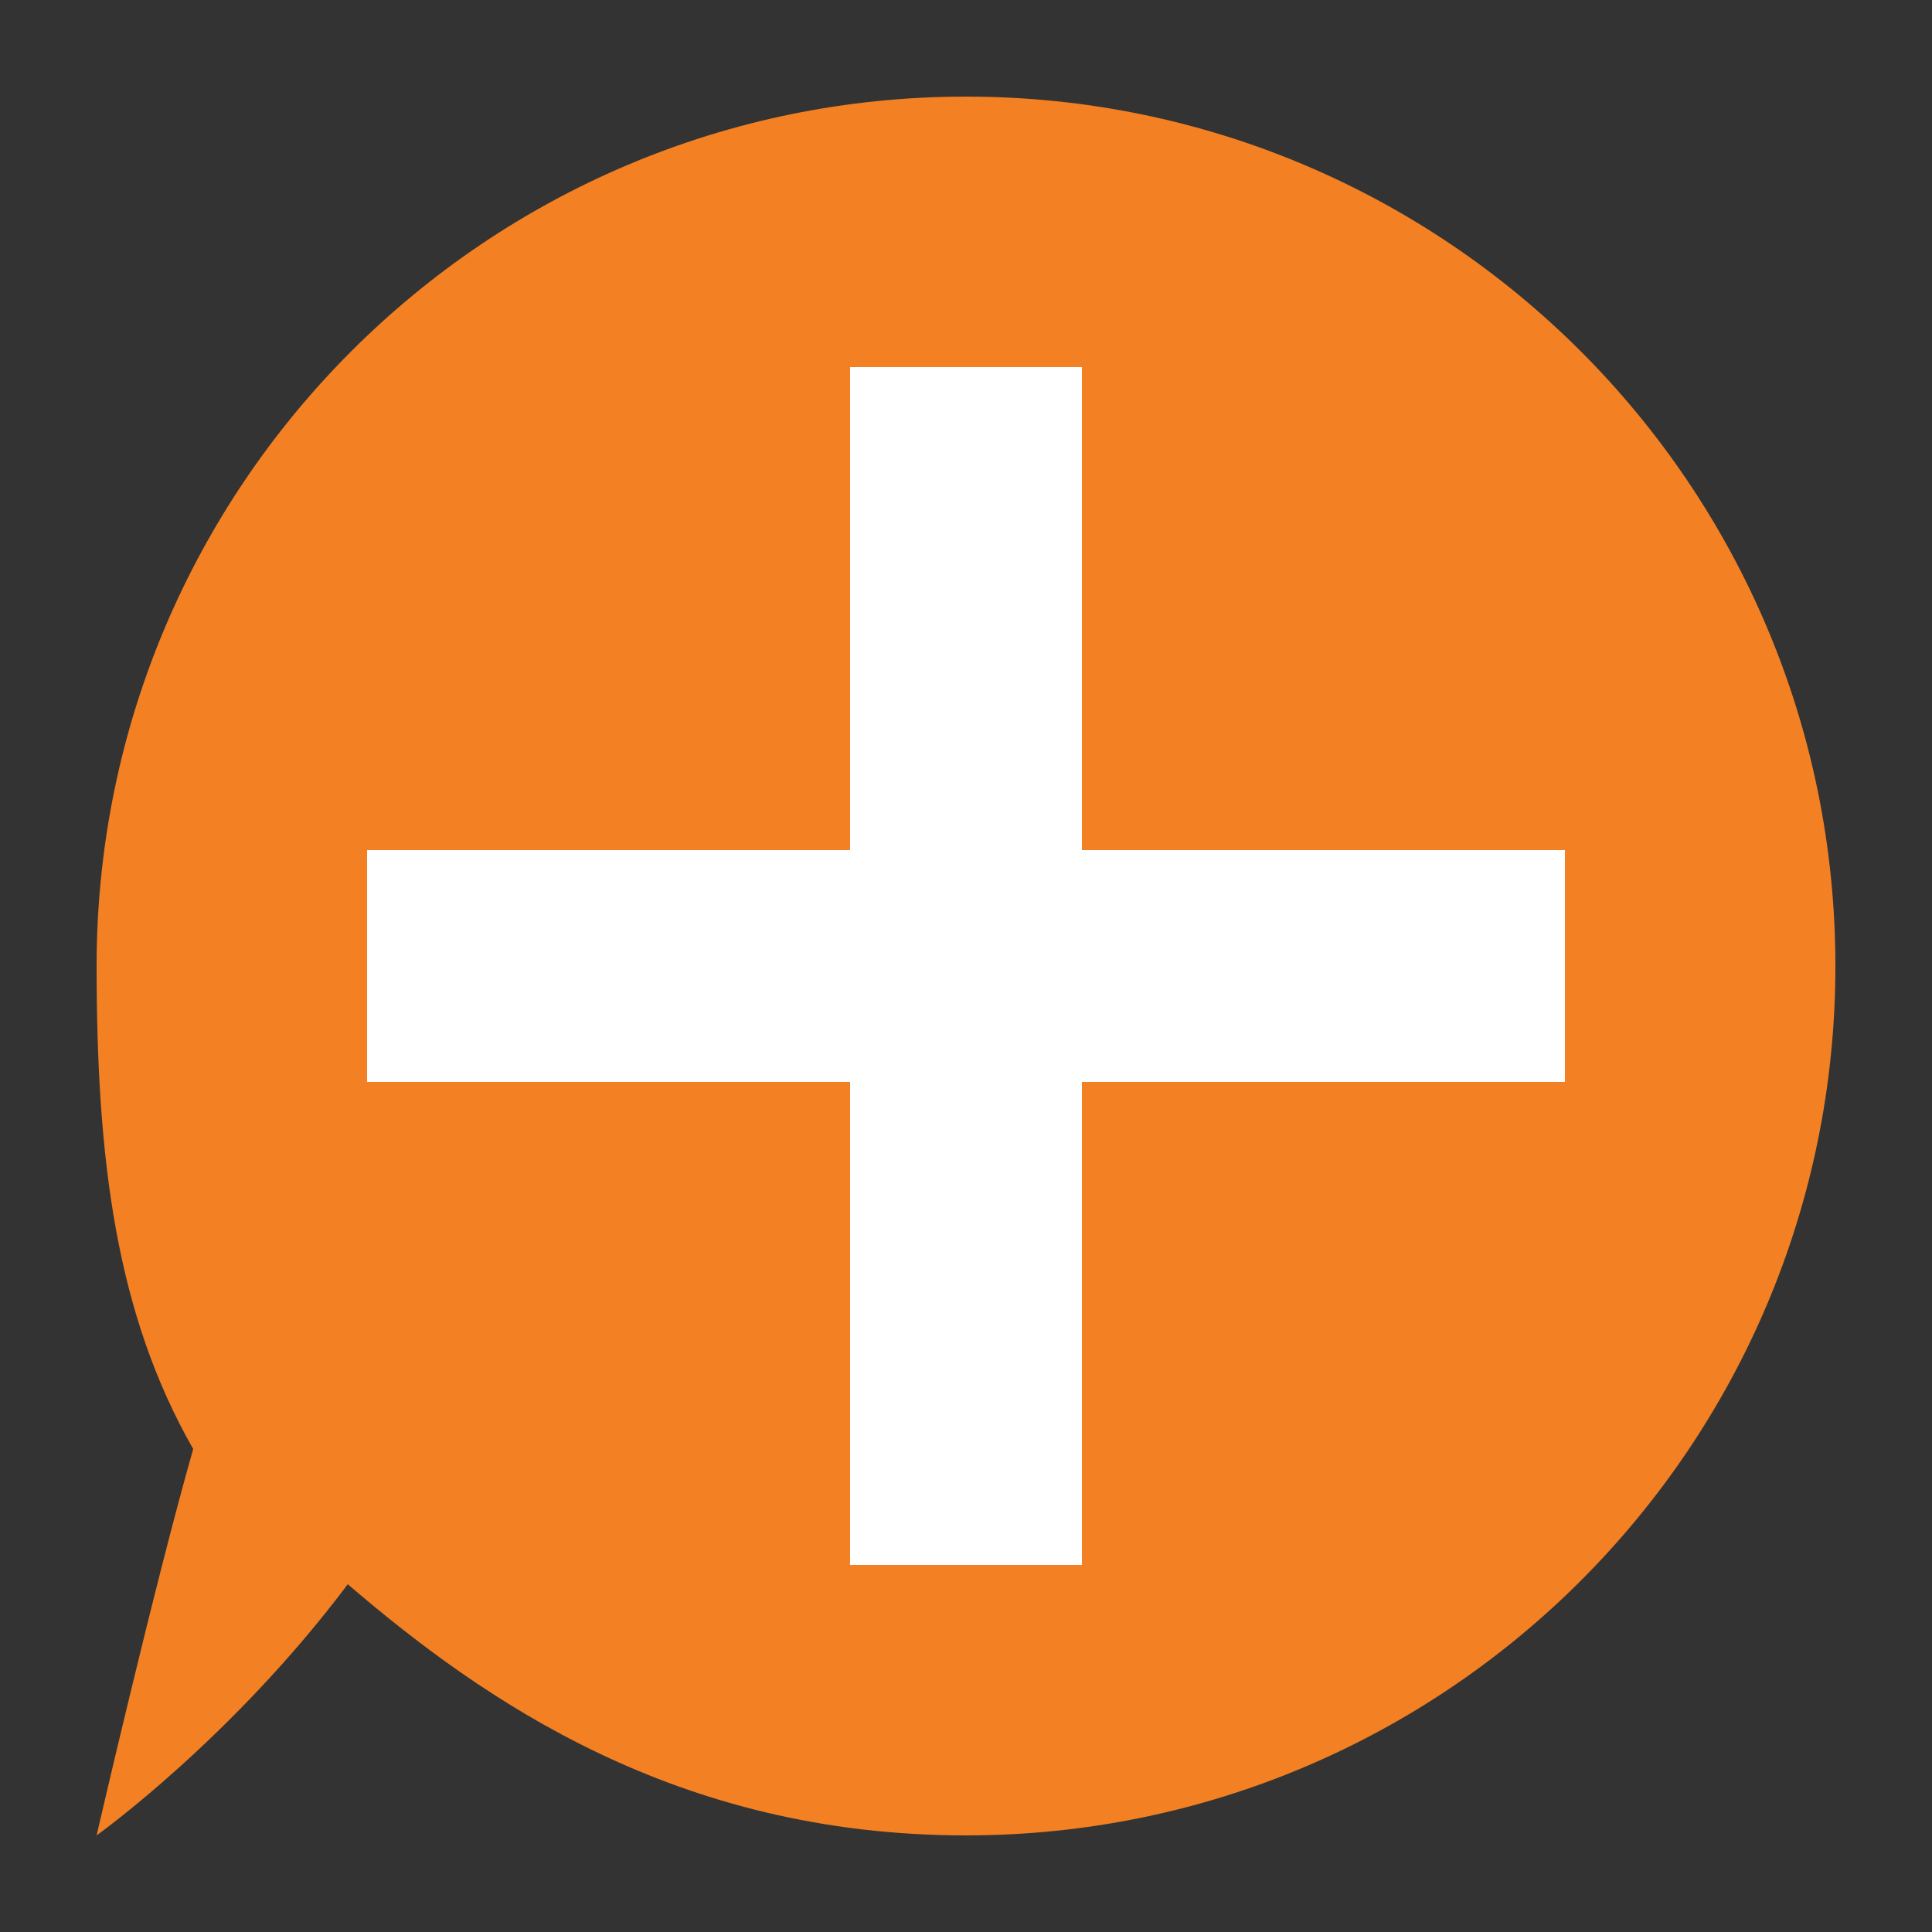
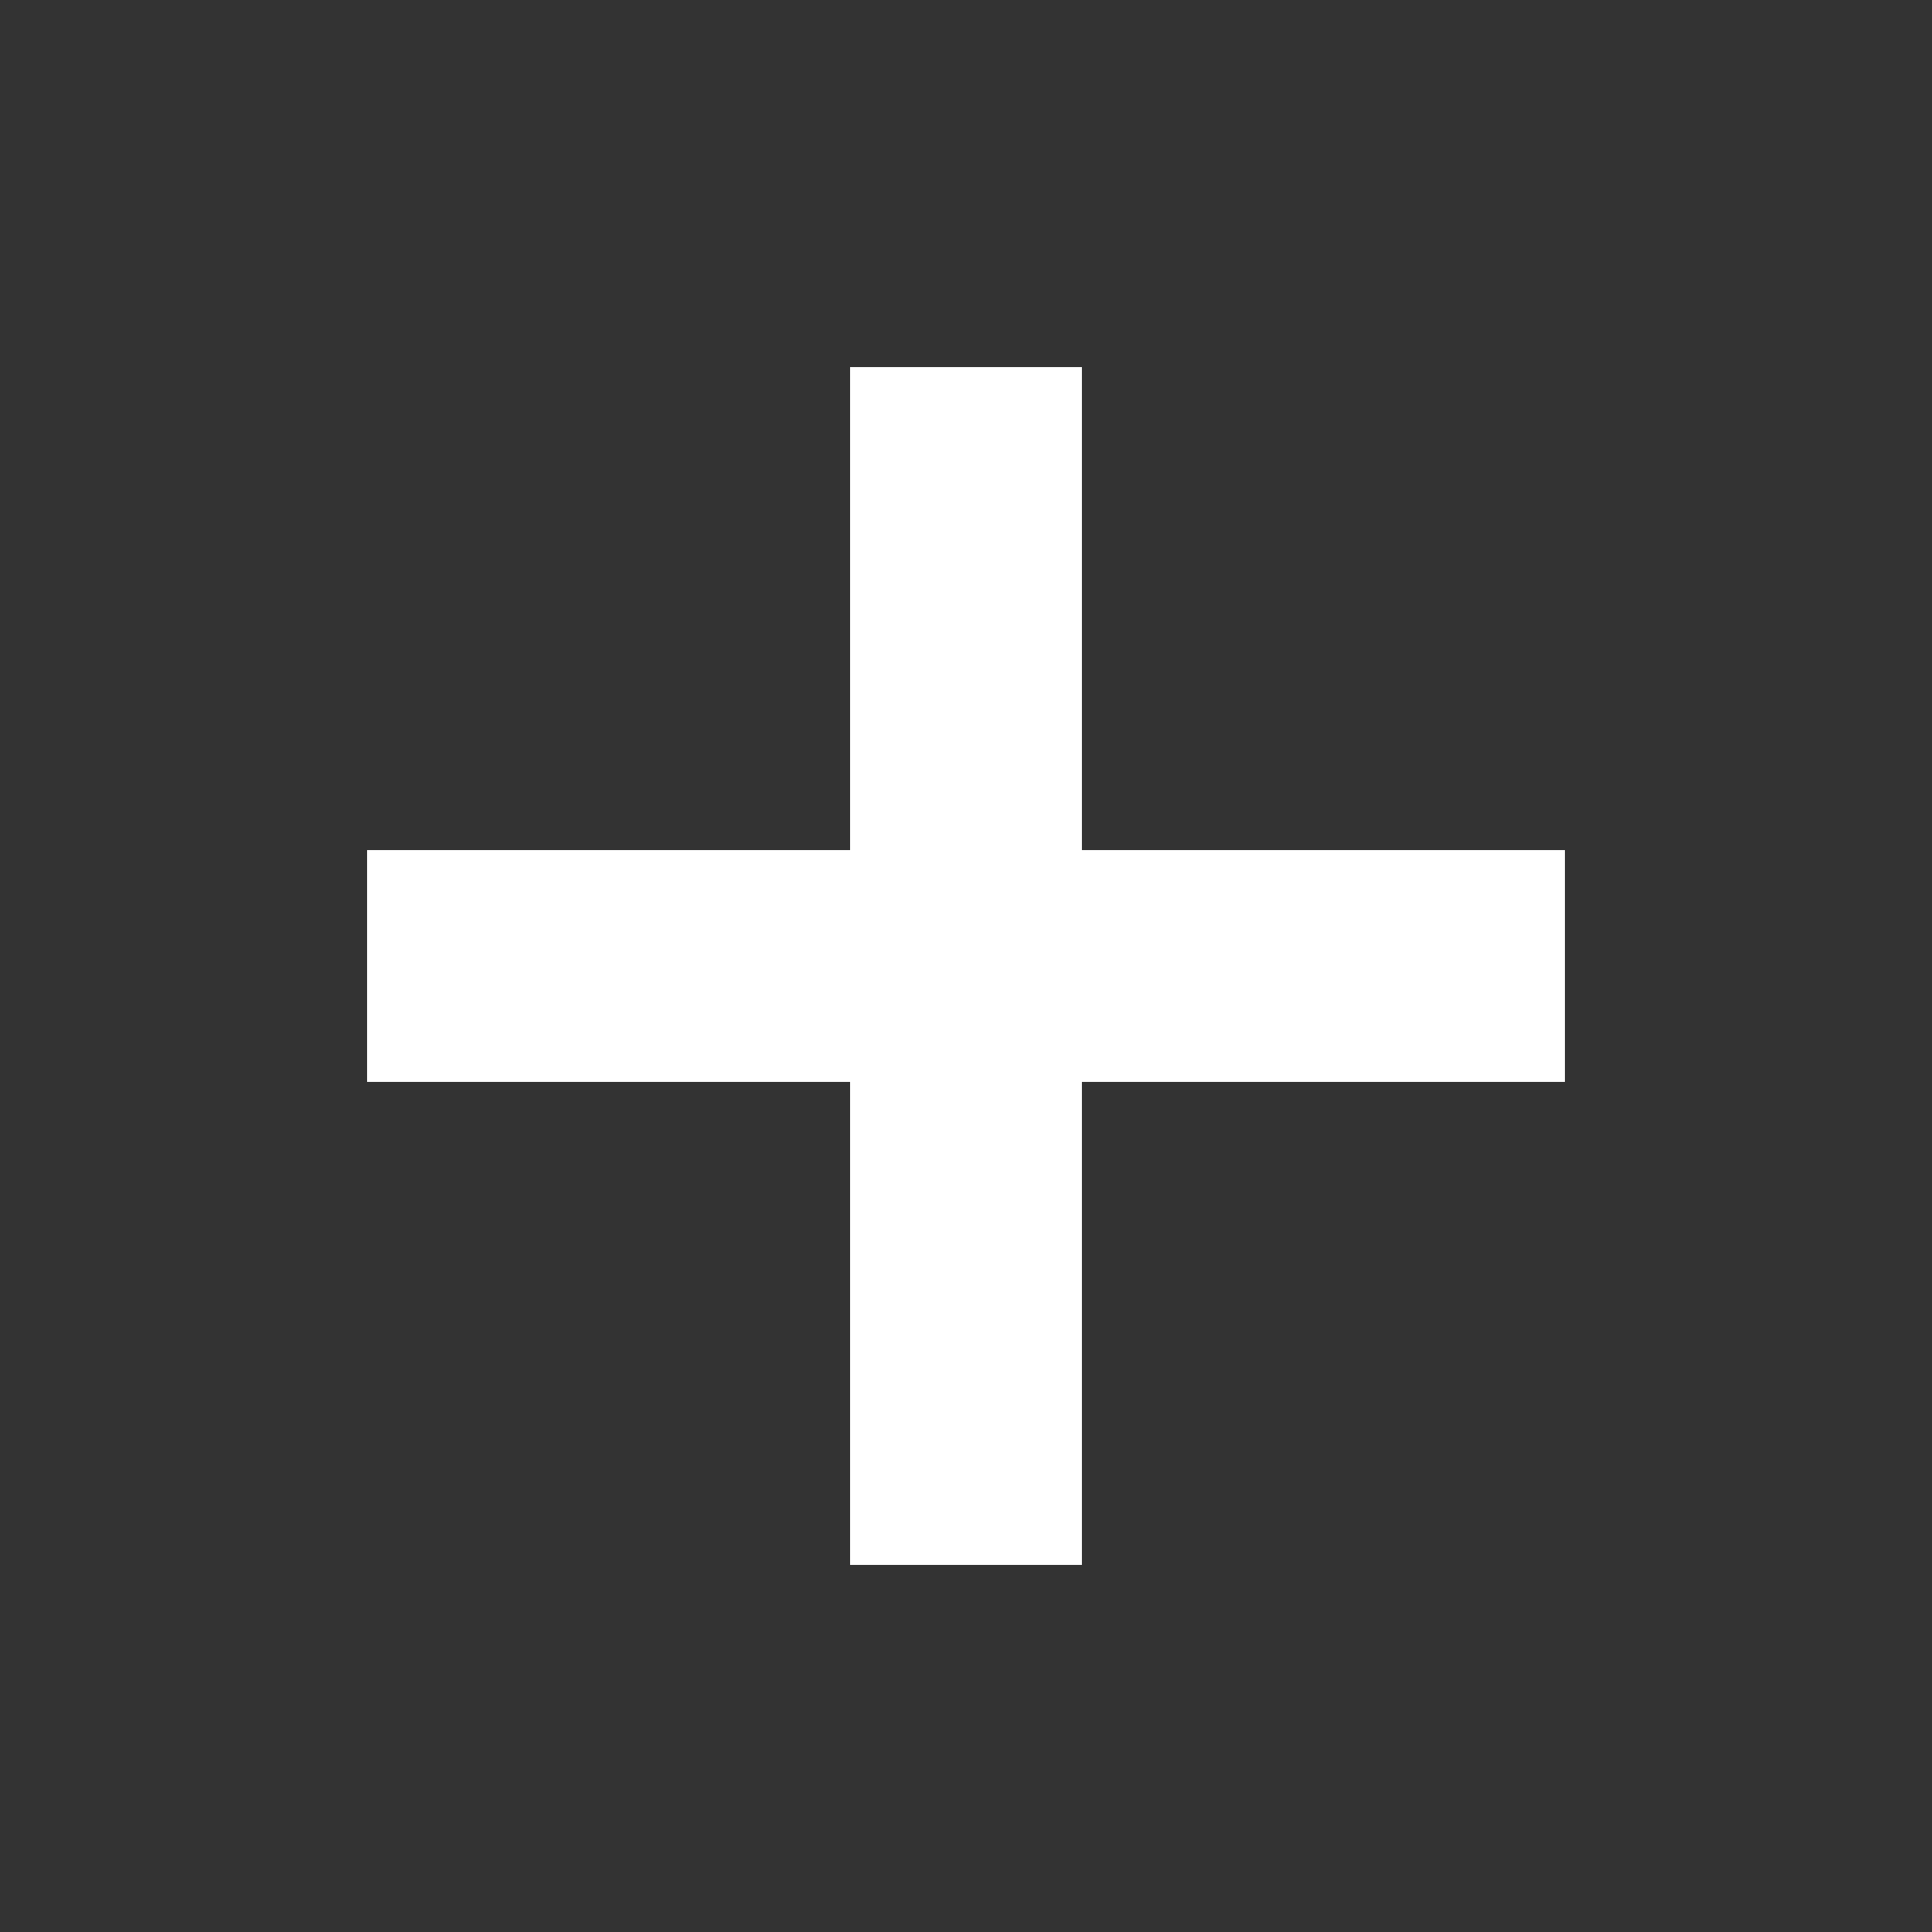
<svg xmlns="http://www.w3.org/2000/svg" width="64" height="64" viewBox="0 0 100 100" fill="none">
  <rect x="0" y="0" width="100" height="100" fill="#333333" stroke="none" />
-   <path d="M50 5 C 74.85 5 95 25.15 95 50 C 95 74.85 74.85 95 50 95 C 35 95 25 88 18 82 C 12 90 5 95 5 95 C 5 95 8 82 10 75 C 6 68 5 60 5 50 C 5 25.15 25.15 5 50 5 Z" fill="#F38023" />
  <path d="M50 25 V 75 M 25 50 H 75" stroke="white" stroke-width="12" stroke-linecap="square" />
</svg>